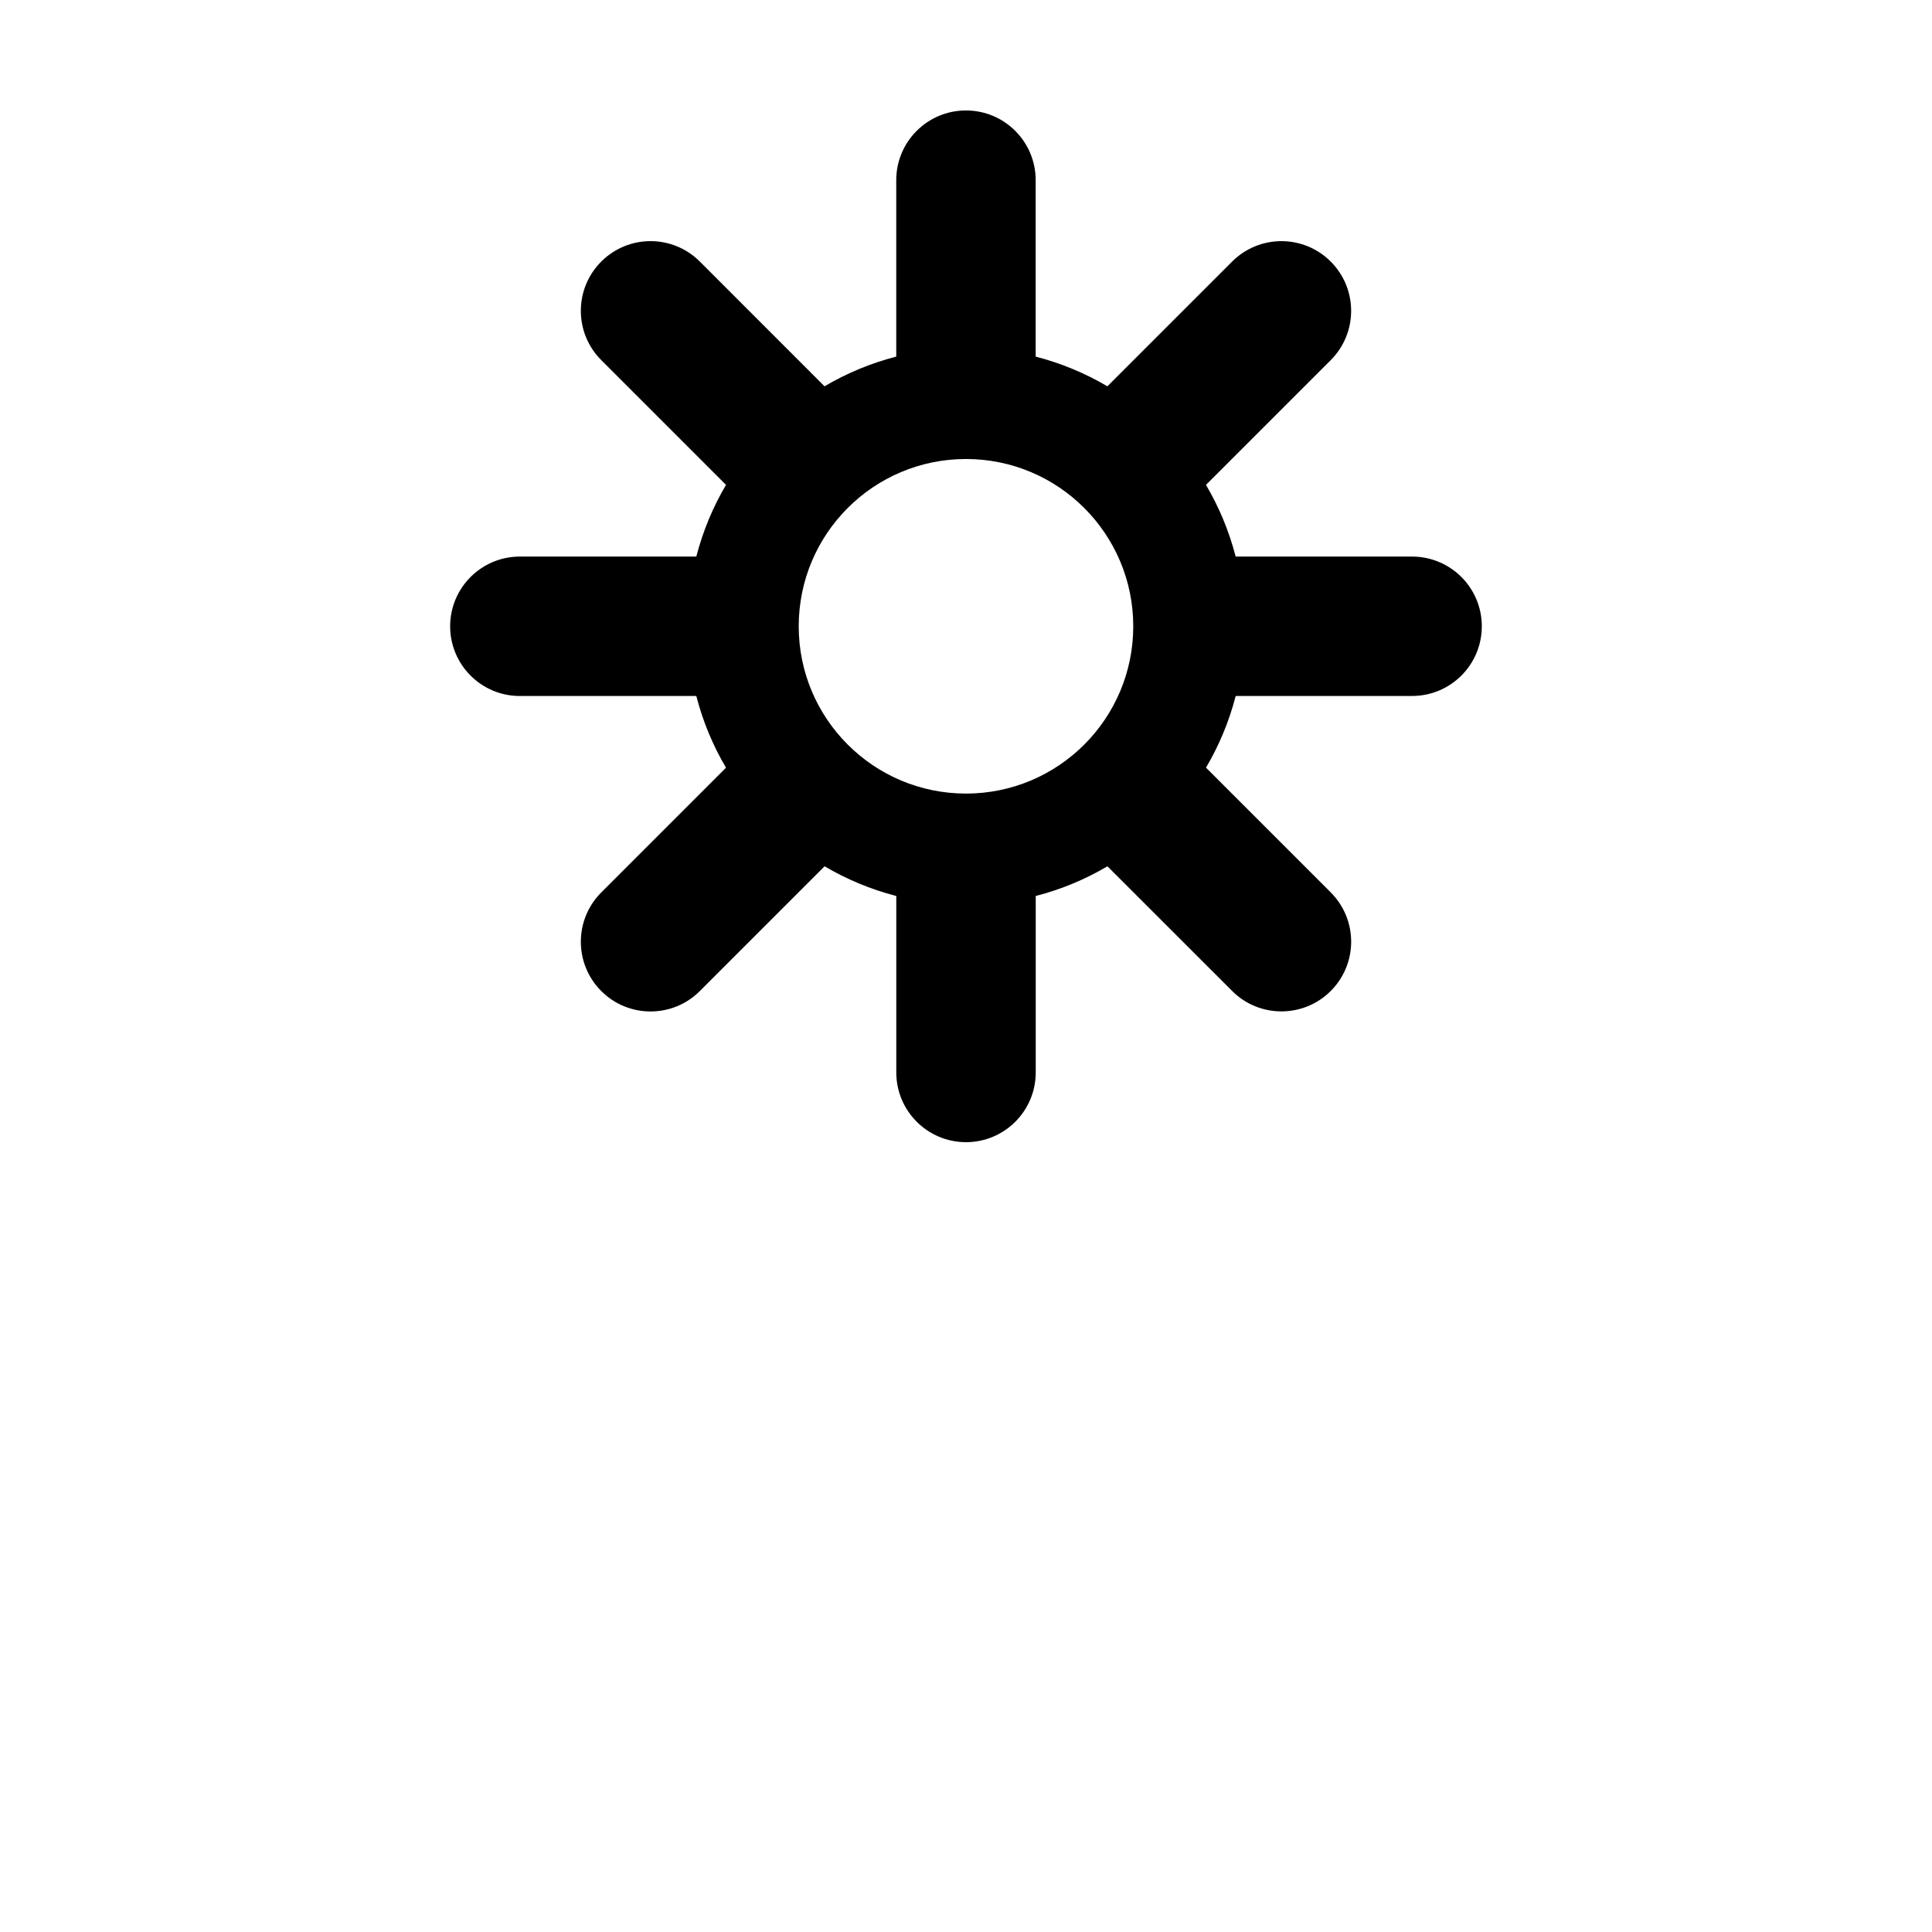
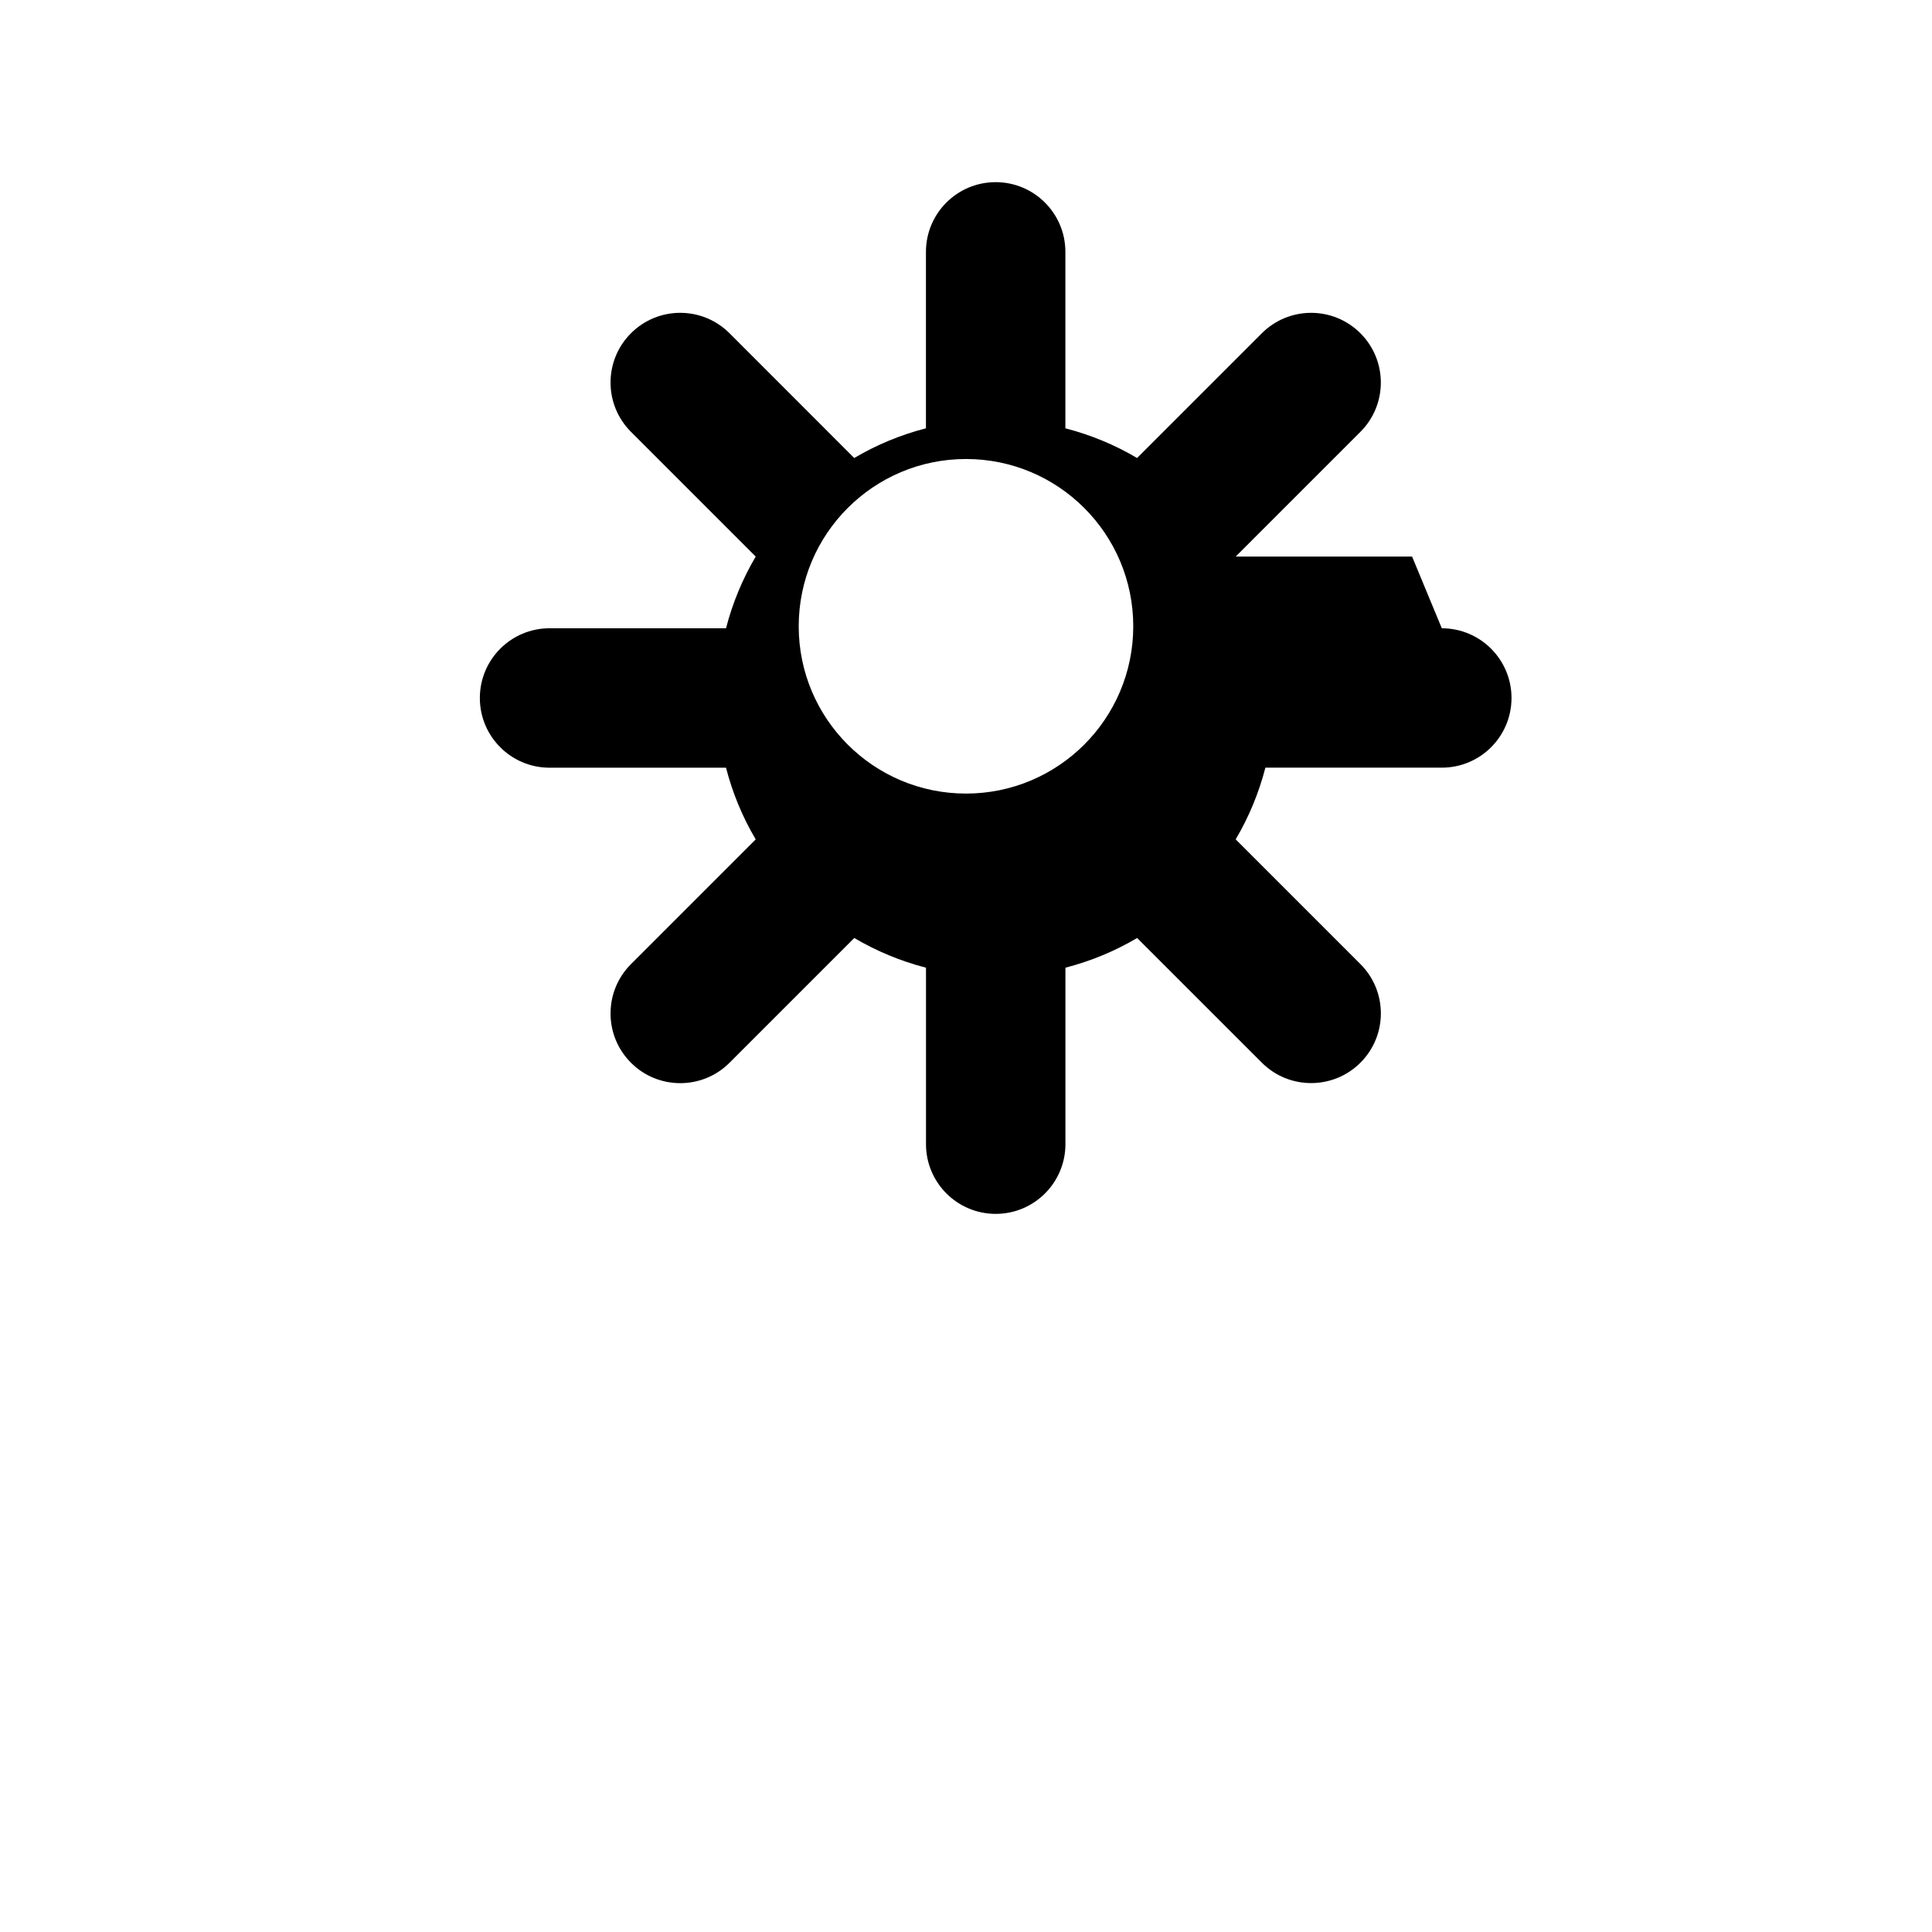
<svg xmlns="http://www.w3.org/2000/svg" fill="#000000" width="800px" height="800px" version="1.1" viewBox="144 144 512 512">
-   <path d="m518.22 291.5h-46.754c-1.754-6.762-4.41-13.133-7.871-19l33.059-33.059c7.215-7.215 7.215-18.906 0-26.121-7.219-7.219-18.902-7.219-26.129 0l-33.059 33.055c-5.863-3.465-12.242-6.121-19-7.871v-46.754c0-10.195-8.266-18.477-18.477-18.477-10.207 0-18.477 8.273-18.477 18.477v46.754c-6.762 1.742-13.133 4.402-19.004 7.871l-33.047-33.059c-7.219-7.219-18.906-7.219-26.121 0-7.215 7.211-7.215 18.902 0 26.121l33.059 33.059c-3.465 5.871-6.121 12.242-7.871 19h-46.758c-10.195 0-18.477 8.273-18.477 18.477s8.273 18.477 18.477 18.477h46.758c1.742 6.762 4.402 13.141 7.871 19l-33.059 33.059c-7.215 7.215-7.215 18.914 0 26.129 3.606 3.613 8.332 5.41 13.059 5.41 4.727 0 9.457-1.797 13.062-5.41l33.059-33.059c5.871 3.465 12.242 6.121 19.004 7.871v46.758c0 10.195 8.266 18.48 18.477 18.48 10.207 0 18.477-8.281 18.477-18.48v-46.758c6.762-1.75 13.133-4.402 19-7.871l33.051 33.039c3.606 3.617 8.332 5.41 13.059 5.41 4.731 0 9.457-1.793 13.07-5.41 7.215-7.211 7.215-18.898 0-26.121l-33.059-33.059c3.465-5.863 6.121-12.238 7.871-19h46.754c10.203 0 18.469-8.266 18.469-18.477-0.004-10.191-8.27-18.461-18.473-18.461zm-118.22 62.805c-24.48 0-44.332-19.844-44.332-44.332 0-24.48 19.844-44.332 44.332-44.332 24.48 0 44.324 19.852 44.324 44.332 0 24.484-19.844 44.332-44.324 44.332z" />
+   <path d="m518.22 291.5h-46.754l33.059-33.059c7.215-7.215 7.215-18.906 0-26.121-7.219-7.219-18.902-7.219-26.129 0l-33.059 33.055c-5.863-3.465-12.242-6.121-19-7.871v-46.754c0-10.195-8.266-18.477-18.477-18.477-10.207 0-18.477 8.273-18.477 18.477v46.754c-6.762 1.742-13.133 4.402-19.004 7.871l-33.047-33.059c-7.219-7.219-18.906-7.219-26.121 0-7.215 7.211-7.215 18.902 0 26.121l33.059 33.059c-3.465 5.871-6.121 12.242-7.871 19h-46.758c-10.195 0-18.477 8.273-18.477 18.477s8.273 18.477 18.477 18.477h46.758c1.742 6.762 4.402 13.141 7.871 19l-33.059 33.059c-7.215 7.215-7.215 18.914 0 26.129 3.606 3.613 8.332 5.41 13.059 5.41 4.727 0 9.457-1.797 13.062-5.41l33.059-33.059c5.871 3.465 12.242 6.121 19.004 7.871v46.758c0 10.195 8.266 18.48 18.477 18.48 10.207 0 18.477-8.281 18.477-18.48v-46.758c6.762-1.75 13.133-4.402 19-7.871l33.051 33.039c3.606 3.617 8.332 5.41 13.059 5.41 4.731 0 9.457-1.793 13.07-5.41 7.215-7.211 7.215-18.898 0-26.121l-33.059-33.059c3.465-5.863 6.121-12.238 7.871-19h46.754c10.203 0 18.469-8.266 18.469-18.477-0.004-10.191-8.27-18.461-18.473-18.461zm-118.22 62.805c-24.48 0-44.332-19.844-44.332-44.332 0-24.48 19.844-44.332 44.332-44.332 24.48 0 44.324 19.852 44.324 44.332 0 24.484-19.844 44.332-44.324 44.332z" />
</svg>